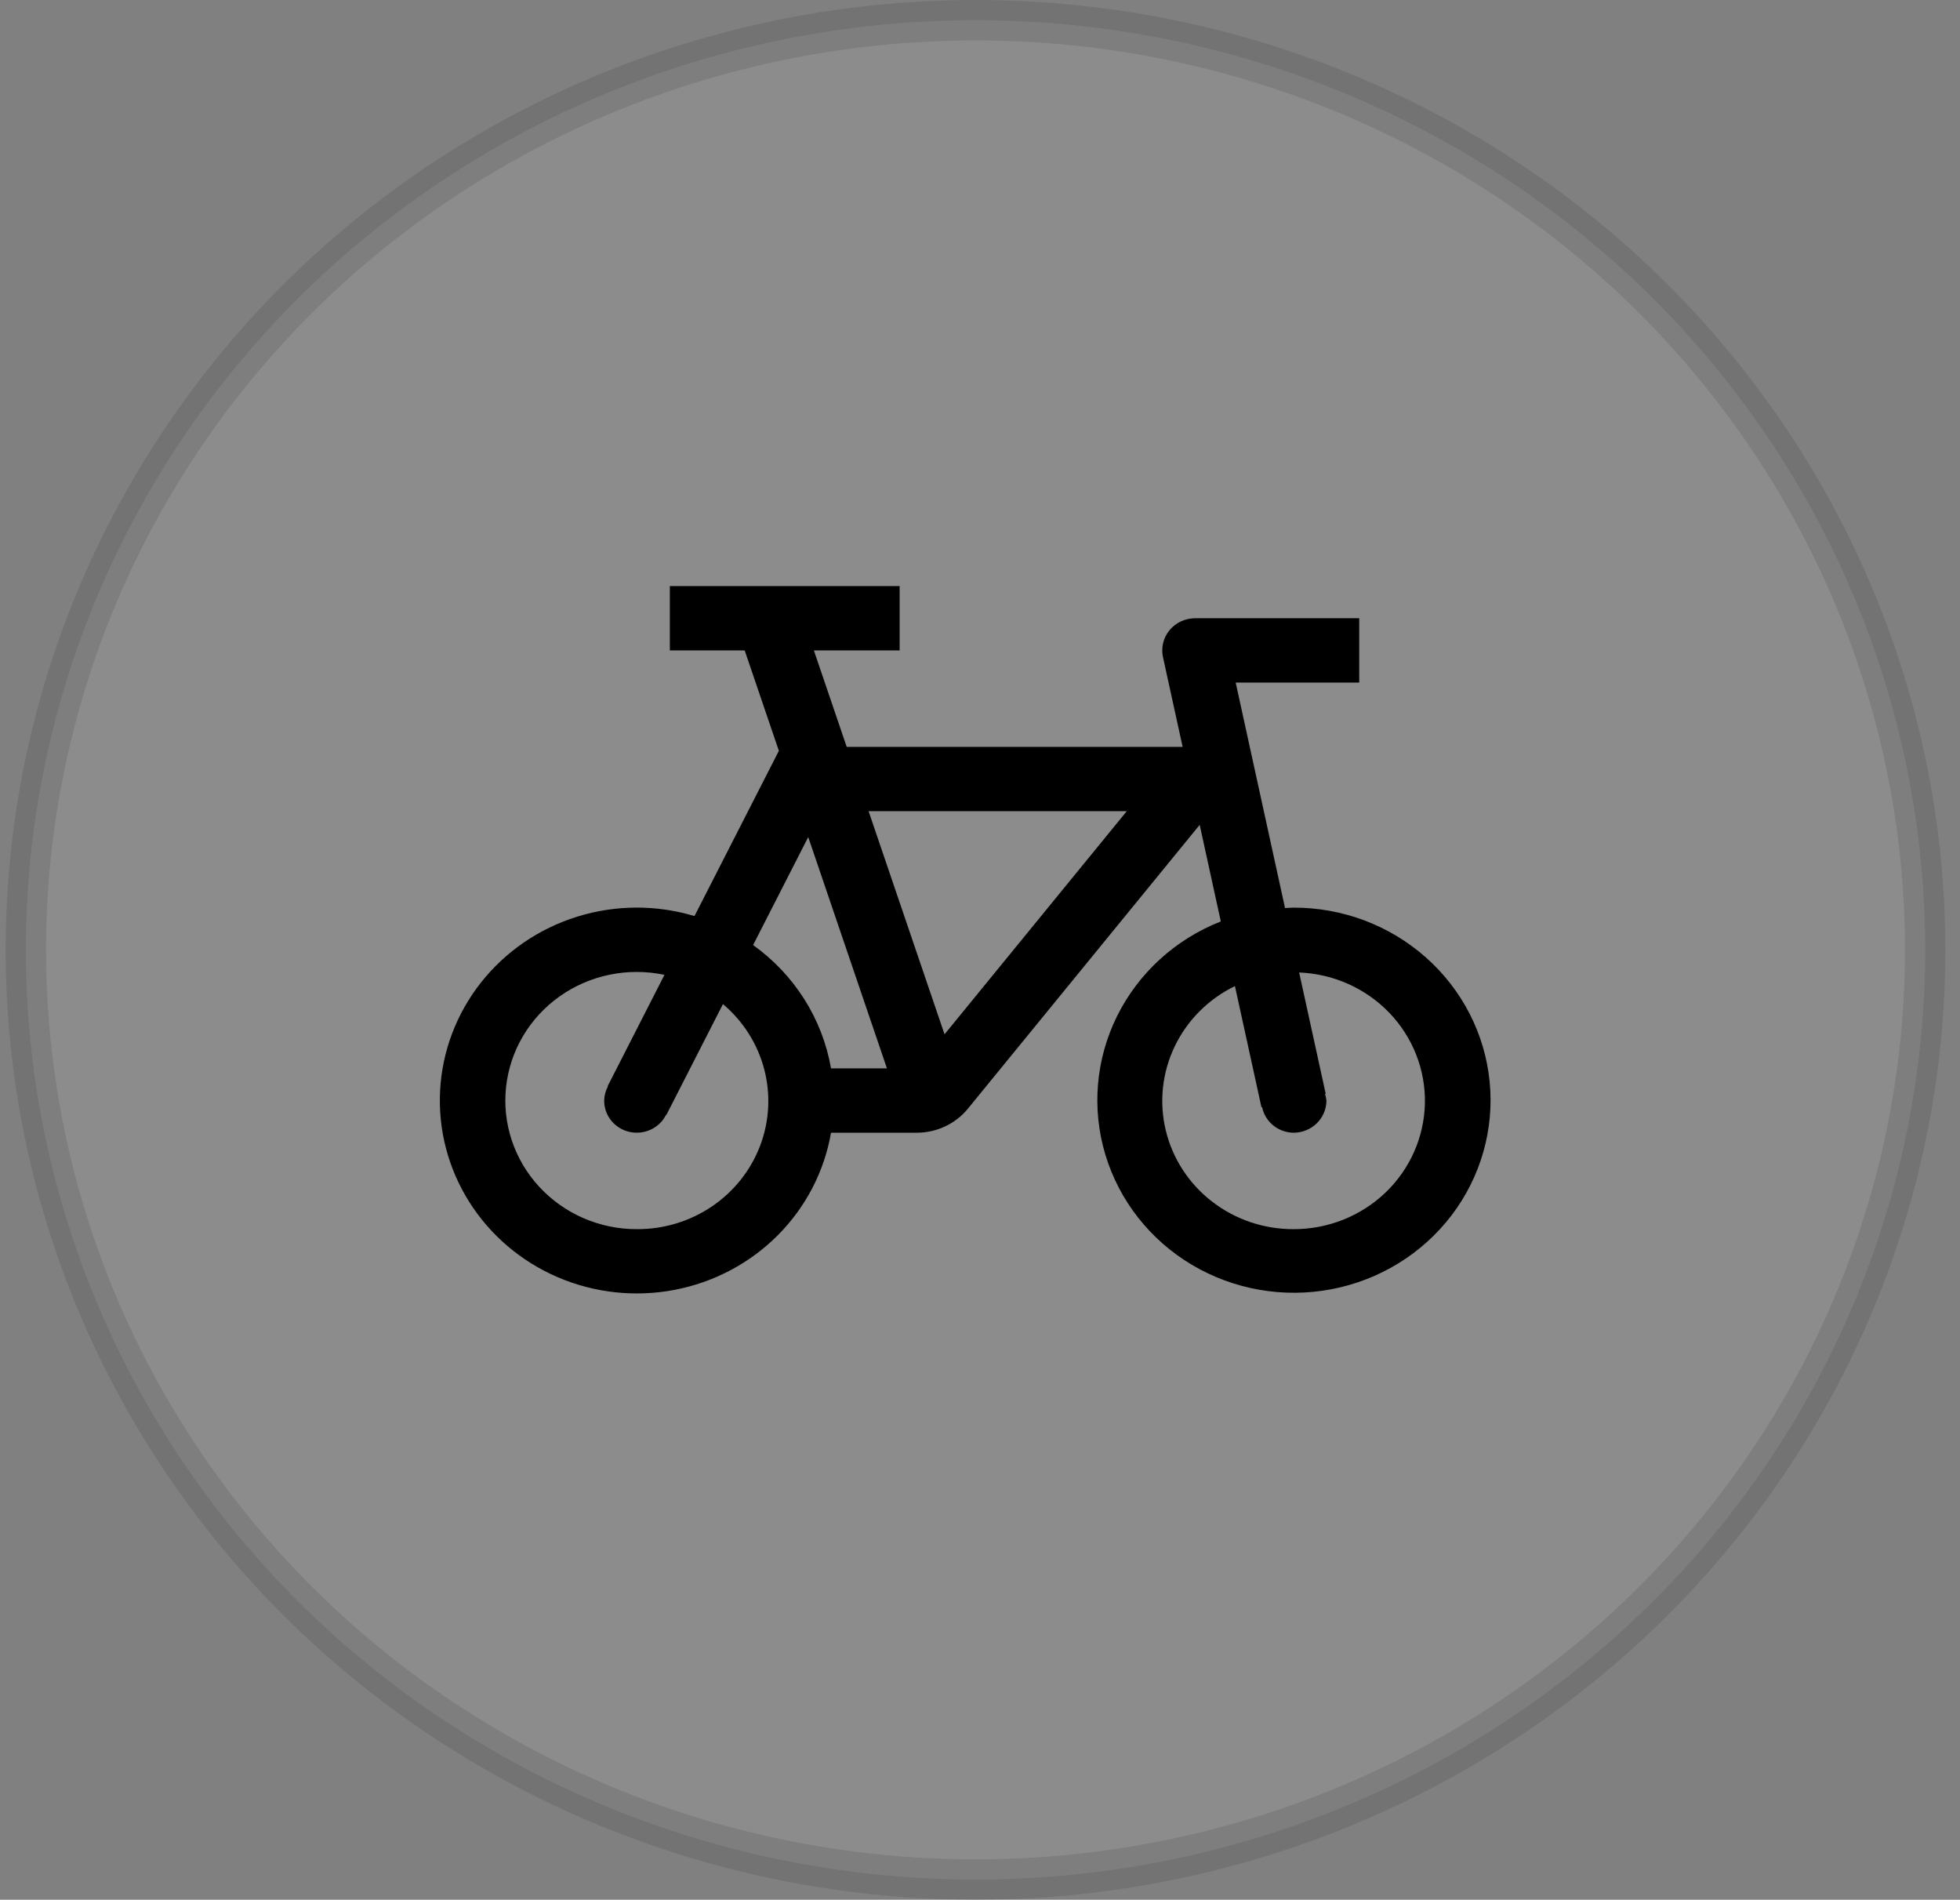
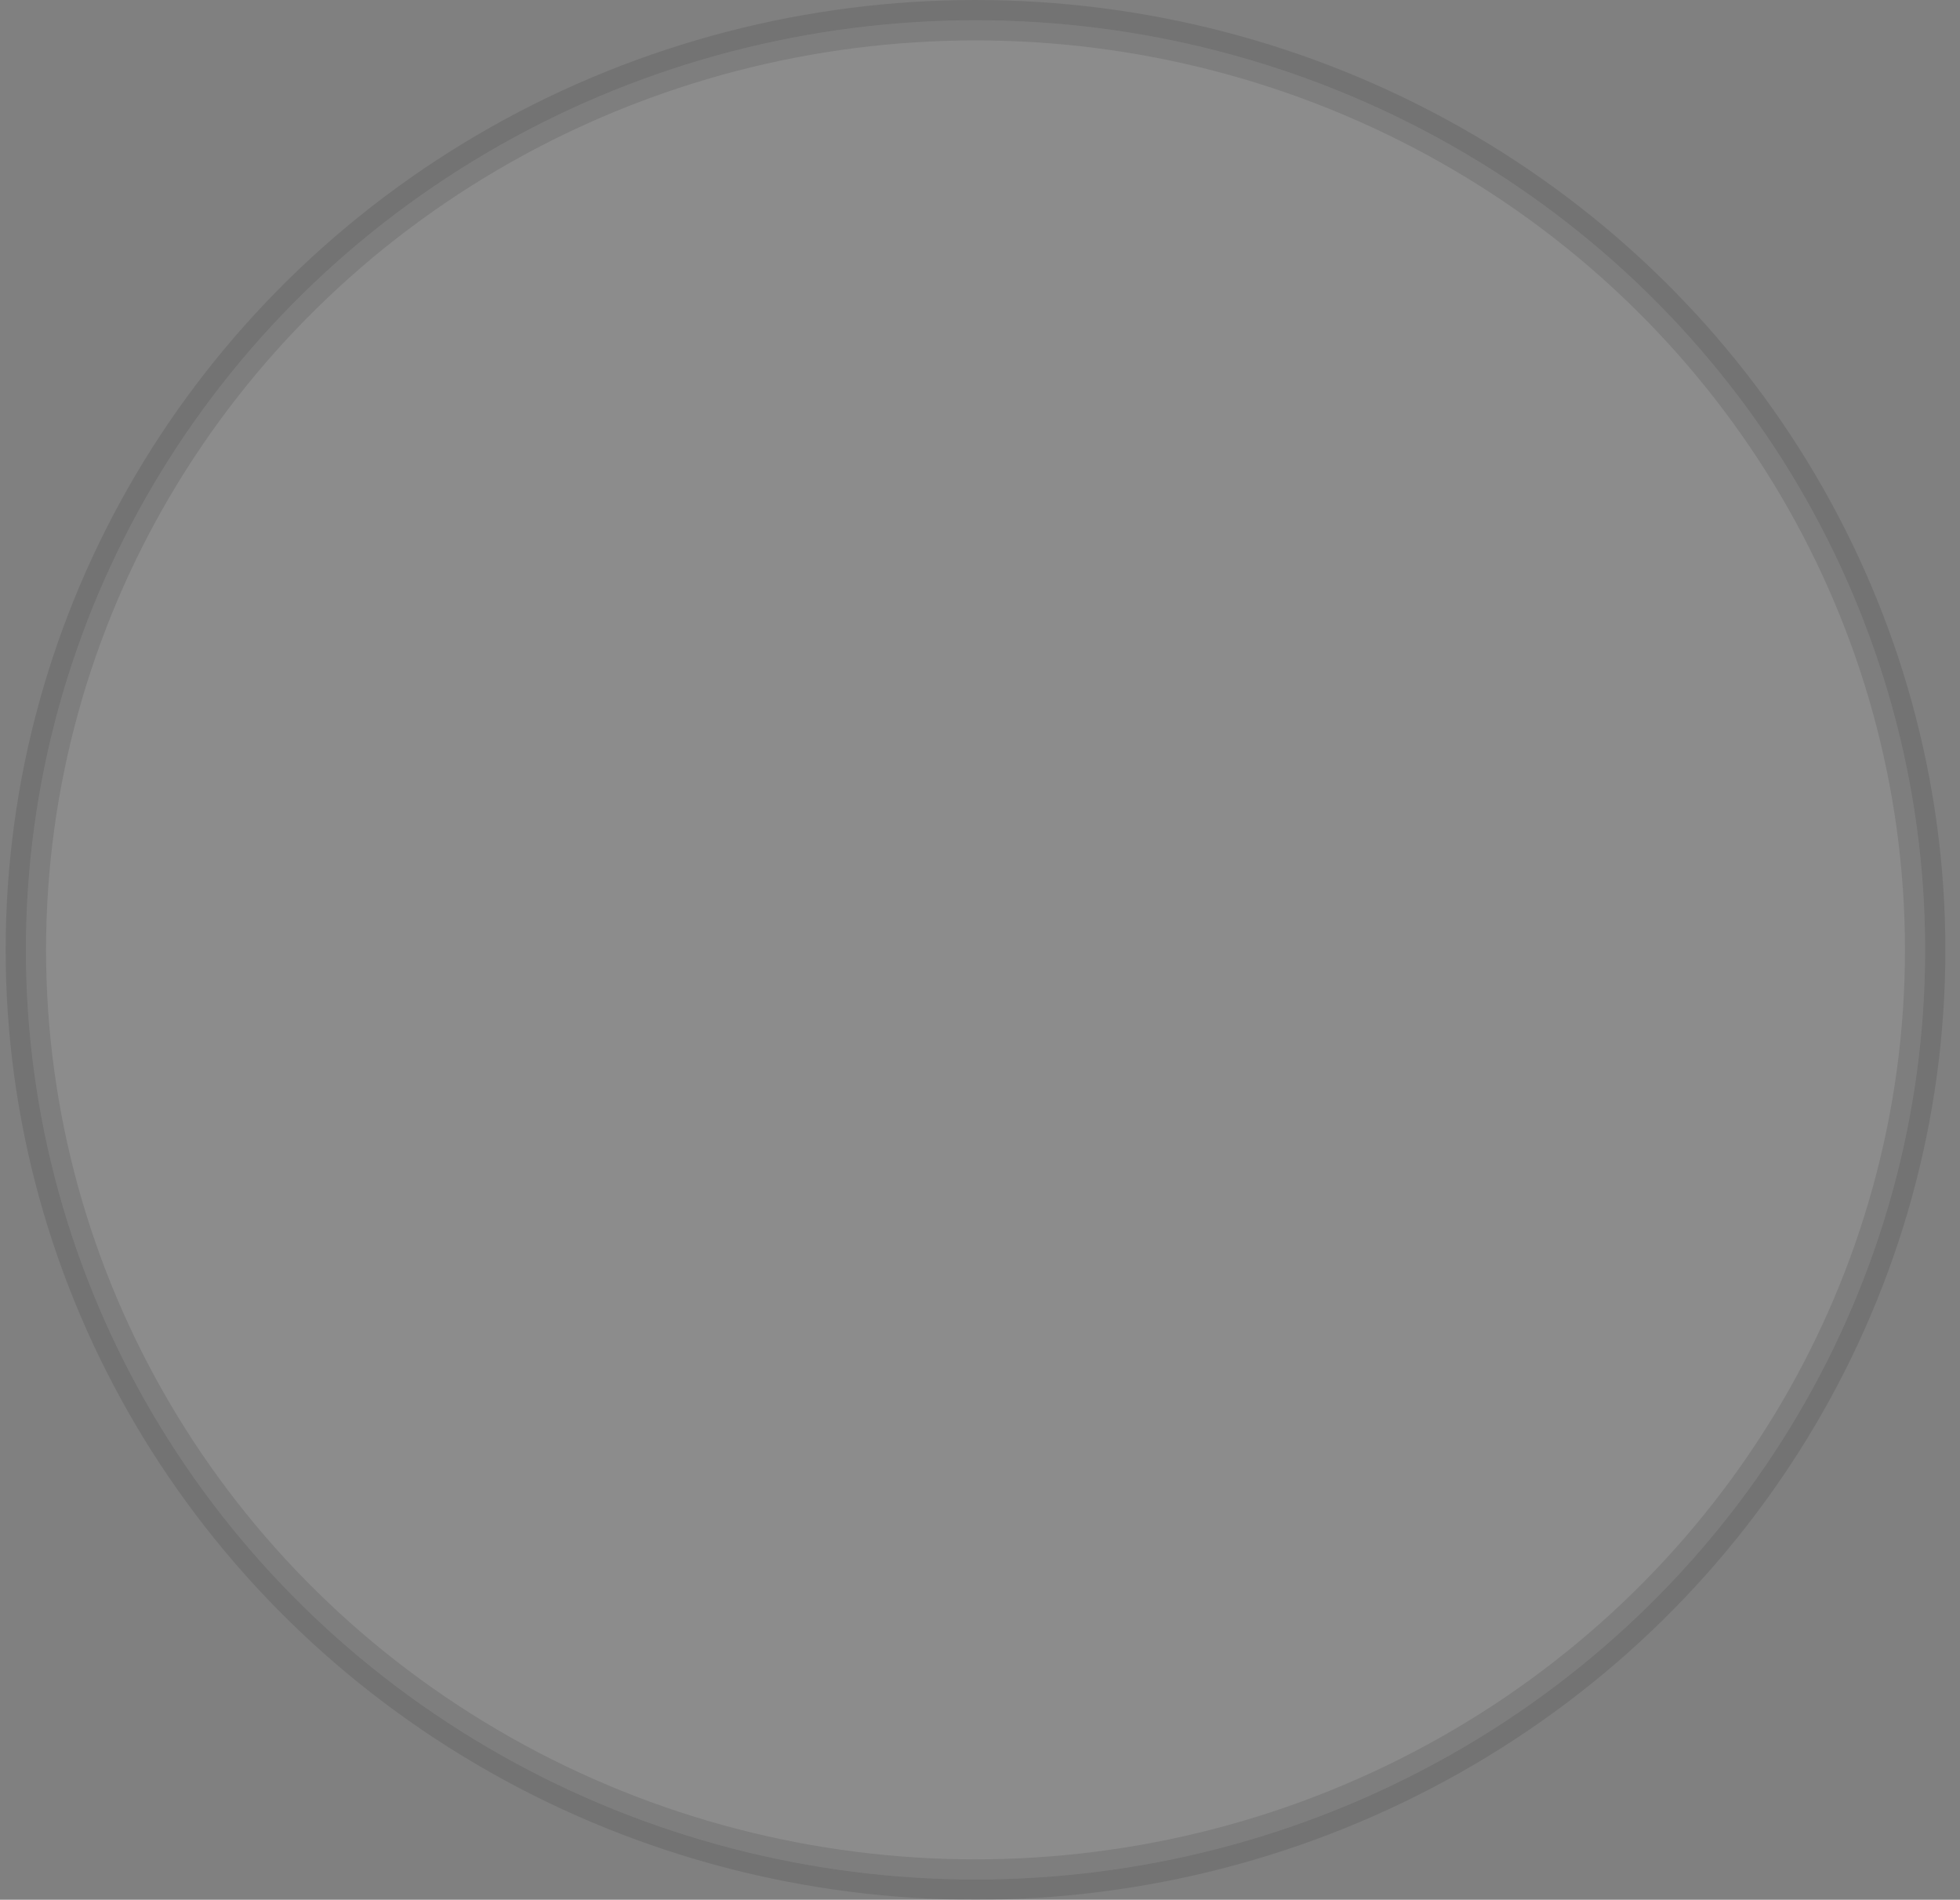
<svg xmlns="http://www.w3.org/2000/svg" width="97" height="94" viewBox="0 0 97 94" fill="none">
  <rect x="0" y="0" width="97" height="94" fill="#808080" stroke="none" />
  <ellipse opacity="0.1" cx="48.278" cy="47" rx="46.998" ry="46" fill="white" stroke="black" stroke-width="2" stroke-linecap="round" stroke-linejoin="round" />
-   <path d="M64.019 44.91C63.876 44.91 63.738 44.925 63.596 44.931L61.154 33.773H67.268V30.591H59.145C58.903 30.591 58.663 30.644 58.444 30.746C58.226 30.848 58.033 30.997 57.881 31.182C57.728 31.366 57.62 31.582 57.564 31.813C57.508 32.044 57.505 32.284 57.556 32.516L58.528 36.955H41.903L40.278 32.182H44.523V29H33.15V32.182H36.854L38.546 37.151L34.37 45.327C32.475 44.758 30.448 44.769 28.56 45.358C26.672 45.946 25.011 47.084 23.8 48.62C22.589 50.157 21.884 52.018 21.781 53.956C21.677 55.894 22.18 57.817 23.221 59.468C24.262 61.12 25.792 62.421 27.607 63.199C29.423 63.977 31.438 64.195 33.383 63.823C35.328 63.452 37.111 62.508 38.495 61.119C39.878 59.729 40.797 57.96 41.127 56.047H45.368C45.855 56.048 46.336 55.941 46.776 55.734C47.215 55.528 47.601 55.226 47.905 54.853L59.372 40.814L60.418 45.593C58.17 46.475 56.34 48.146 55.283 50.279C54.226 52.412 54.019 54.855 54.703 57.129C55.387 59.404 56.912 61.347 58.98 62.579C61.049 63.811 63.512 64.244 65.889 63.792C68.266 63.341 70.386 62.038 71.834 60.139C73.283 58.239 73.956 55.878 73.722 53.518C73.488 51.158 72.365 48.969 70.57 47.377C68.776 45.785 66.44 44.905 64.019 44.91ZM31.525 60.819C30.613 60.822 29.71 60.636 28.875 60.274C28.041 59.912 27.294 59.382 26.683 58.719C26.071 58.055 25.609 57.273 25.327 56.423C25.045 55.574 24.949 54.675 25.045 53.786C25.141 52.898 25.427 52.039 25.884 51.265C26.342 50.492 26.96 49.822 27.7 49.298C28.439 48.775 29.283 48.41 30.177 48.227C31.07 48.044 31.992 48.047 32.884 48.236L30.072 53.744L30.087 53.751C29.969 53.968 29.905 54.21 29.901 54.456C29.898 54.814 30.02 55.162 30.246 55.443C30.472 55.725 30.789 55.922 31.145 56.004C31.501 56.086 31.875 56.047 32.205 55.894C32.536 55.741 32.803 55.482 32.964 55.16L32.979 55.167L35.779 49.683C36.781 50.529 37.494 51.655 37.822 52.91C38.15 54.165 38.077 55.489 37.614 56.702C37.15 57.916 36.318 58.961 35.23 59.697C34.141 60.433 32.848 60.825 31.525 60.819ZM41.127 52.864C40.702 50.416 39.319 48.227 37.271 46.761L39.999 41.419L43.894 52.864H41.127ZM46.745 51.178L42.986 40.137H55.764L46.745 51.178ZM64.019 60.819C62.556 60.824 61.135 60.343 59.987 59.456C58.838 58.569 58.03 57.327 57.694 55.933C57.358 54.539 57.513 53.075 58.135 51.778C58.756 50.481 59.807 49.429 61.117 48.792L62.43 54.79L62.462 54.783C62.534 55.136 62.728 55.455 63.011 55.685C63.295 55.916 63.651 56.043 64.019 56.047C64.45 56.047 64.863 55.879 65.168 55.581C65.472 55.282 65.644 54.877 65.644 54.456C65.633 54.344 65.611 54.235 65.576 54.128L65.609 54.121L64.295 48.119C65.992 48.186 67.595 48.903 68.759 50.115C69.922 51.328 70.554 52.938 70.518 54.602C70.481 56.265 69.78 57.848 68.565 59.011C67.35 60.173 65.718 60.823 64.019 60.819Z" fill="black" />
</svg>